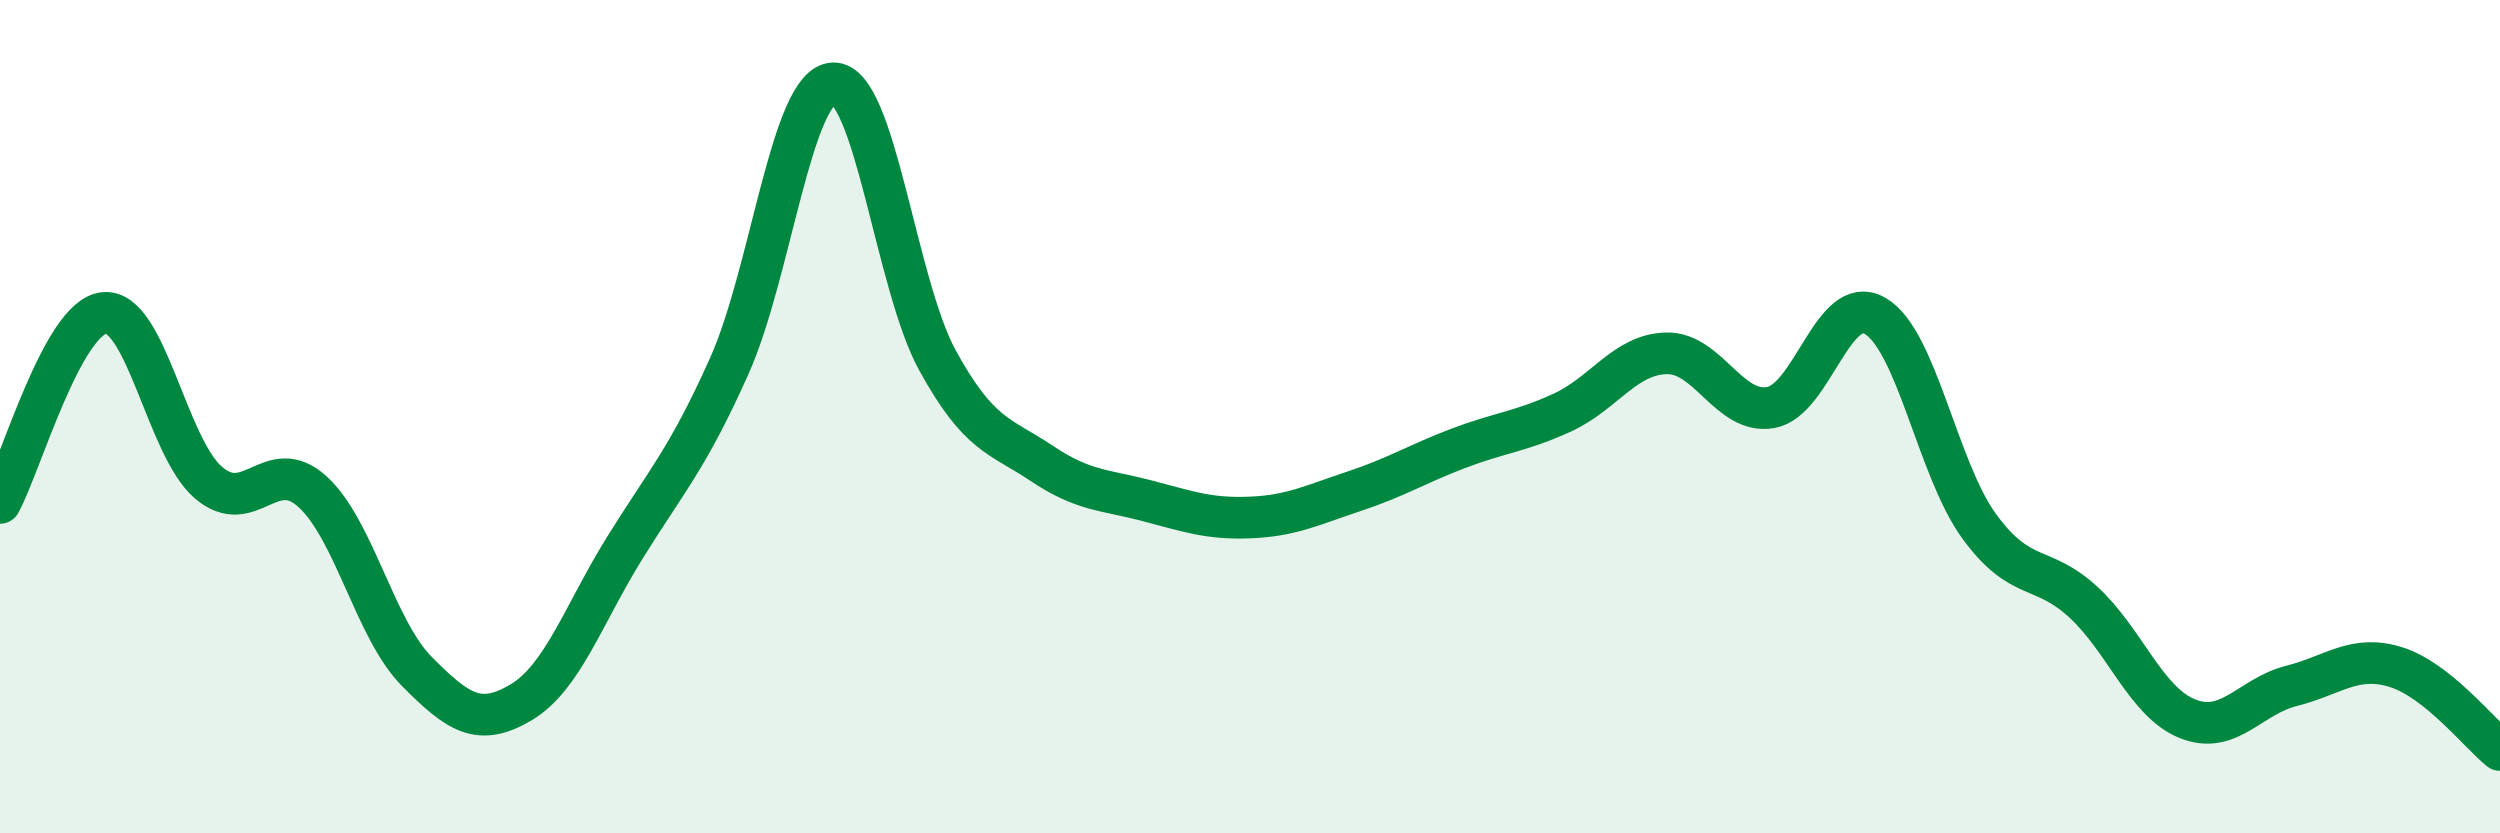
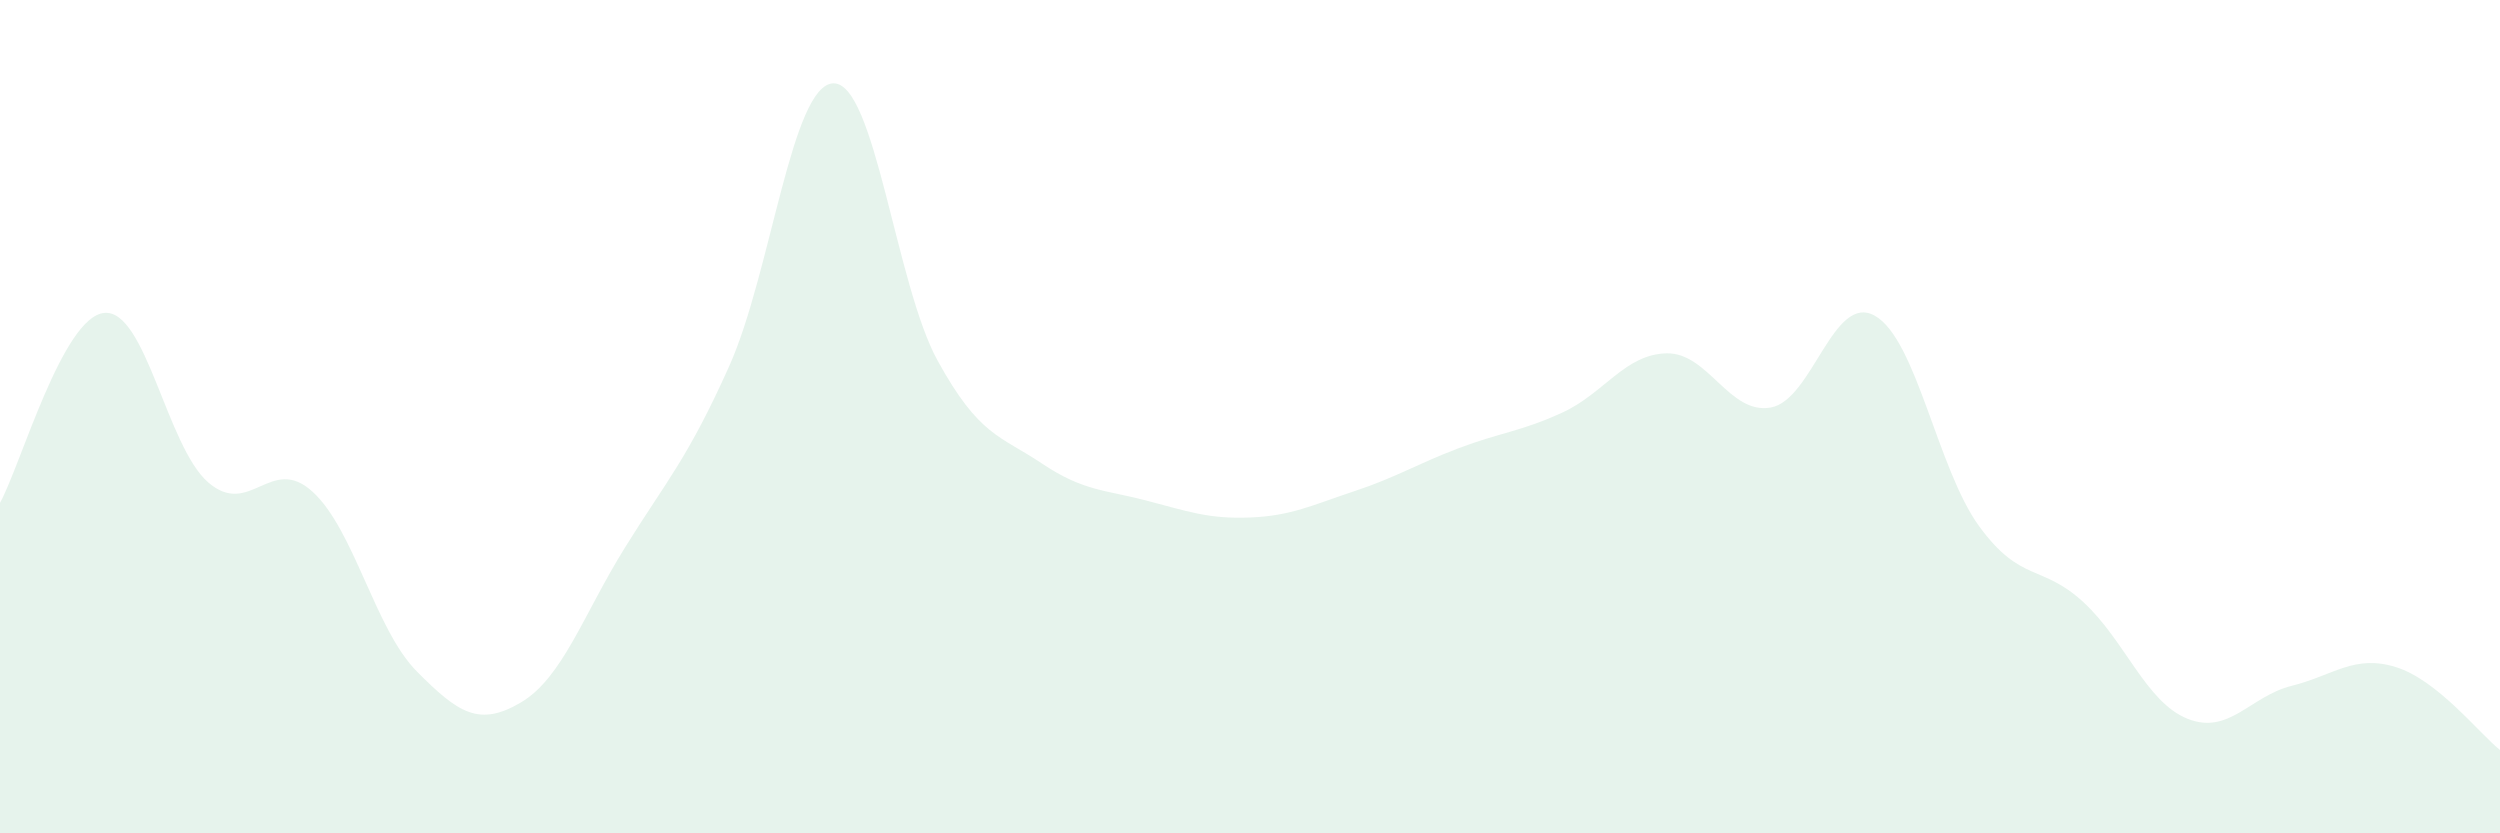
<svg xmlns="http://www.w3.org/2000/svg" width="60" height="20" viewBox="0 0 60 20">
  <path d="M 0,12.07 C 0.5,11.16 1.5,7.61 2.5,7.51 C 3.5,7.41 4,10.72 5,11.58 C 6,12.44 6.5,10.89 7.5,11.8 C 8.5,12.71 9,15.1 10,16.11 C 11,17.12 11.5,17.45 12.5,16.86 C 13.5,16.27 14,14.75 15,13.14 C 16,11.53 16.5,11.02 17.5,8.79 C 18.5,6.56 19,2.03 20,2 C 21,1.97 21.5,6.83 22.5,8.65 C 23.5,10.47 24,10.45 25,11.12 C 26,11.79 26.5,11.75 27.5,12.01 C 28.5,12.27 29,12.46 30,12.42 C 31,12.38 31.5,12.12 32.5,11.79 C 33.5,11.46 34,11.14 35,10.76 C 36,10.38 36.5,10.36 37.5,9.9 C 38.5,9.44 39,8.5 40,8.48 C 41,8.46 41.5,9.96 42.5,9.78 C 43.5,9.6 44,7.01 45,7.58 C 46,8.15 46.5,11.26 47.5,12.63 C 48.5,14 49,13.53 50,14.45 C 51,15.37 51.5,16.85 52.5,17.25 C 53.5,17.65 54,16.71 55,16.46 C 56,16.21 56.5,15.7 57.5,16.01 C 58.5,16.32 59.5,17.6 60,18L60 20L0 20Z" fill="#008740" opacity="0.1" stroke-linecap="round" stroke-linejoin="round" />
-   <path d="M 0,12.07 C 0.5,11.16 1.5,7.61 2.5,7.51 C 3.5,7.41 4,10.72 5,11.58 C 6,12.44 6.5,10.89 7.5,11.8 C 8.5,12.71 9,15.1 10,16.11 C 11,17.12 11.5,17.45 12.5,16.86 C 13.5,16.27 14,14.75 15,13.14 C 16,11.53 16.5,11.02 17.5,8.79 C 18.5,6.56 19,2.03 20,2 C 21,1.97 21.5,6.83 22.5,8.65 C 23.5,10.47 24,10.45 25,11.12 C 26,11.79 26.5,11.75 27.5,12.01 C 28.5,12.27 29,12.46 30,12.42 C 31,12.38 31.5,12.12 32.5,11.79 C 33.5,11.46 34,11.14 35,10.76 C 36,10.38 36.5,10.36 37.5,9.9 C 38.5,9.44 39,8.5 40,8.48 C 41,8.46 41.5,9.96 42.5,9.78 C 43.5,9.6 44,7.01 45,7.58 C 46,8.15 46.5,11.26 47.5,12.63 C 48.5,14 49,13.53 50,14.45 C 51,15.37 51.5,16.85 52.5,17.25 C 53.5,17.65 54,16.71 55,16.46 C 56,16.21 56.5,15.7 57.5,16.01 C 58.5,16.32 59.5,17.6 60,18" stroke="#008740" stroke-width="1" fill="none" stroke-linecap="round" stroke-linejoin="round" />
</svg>